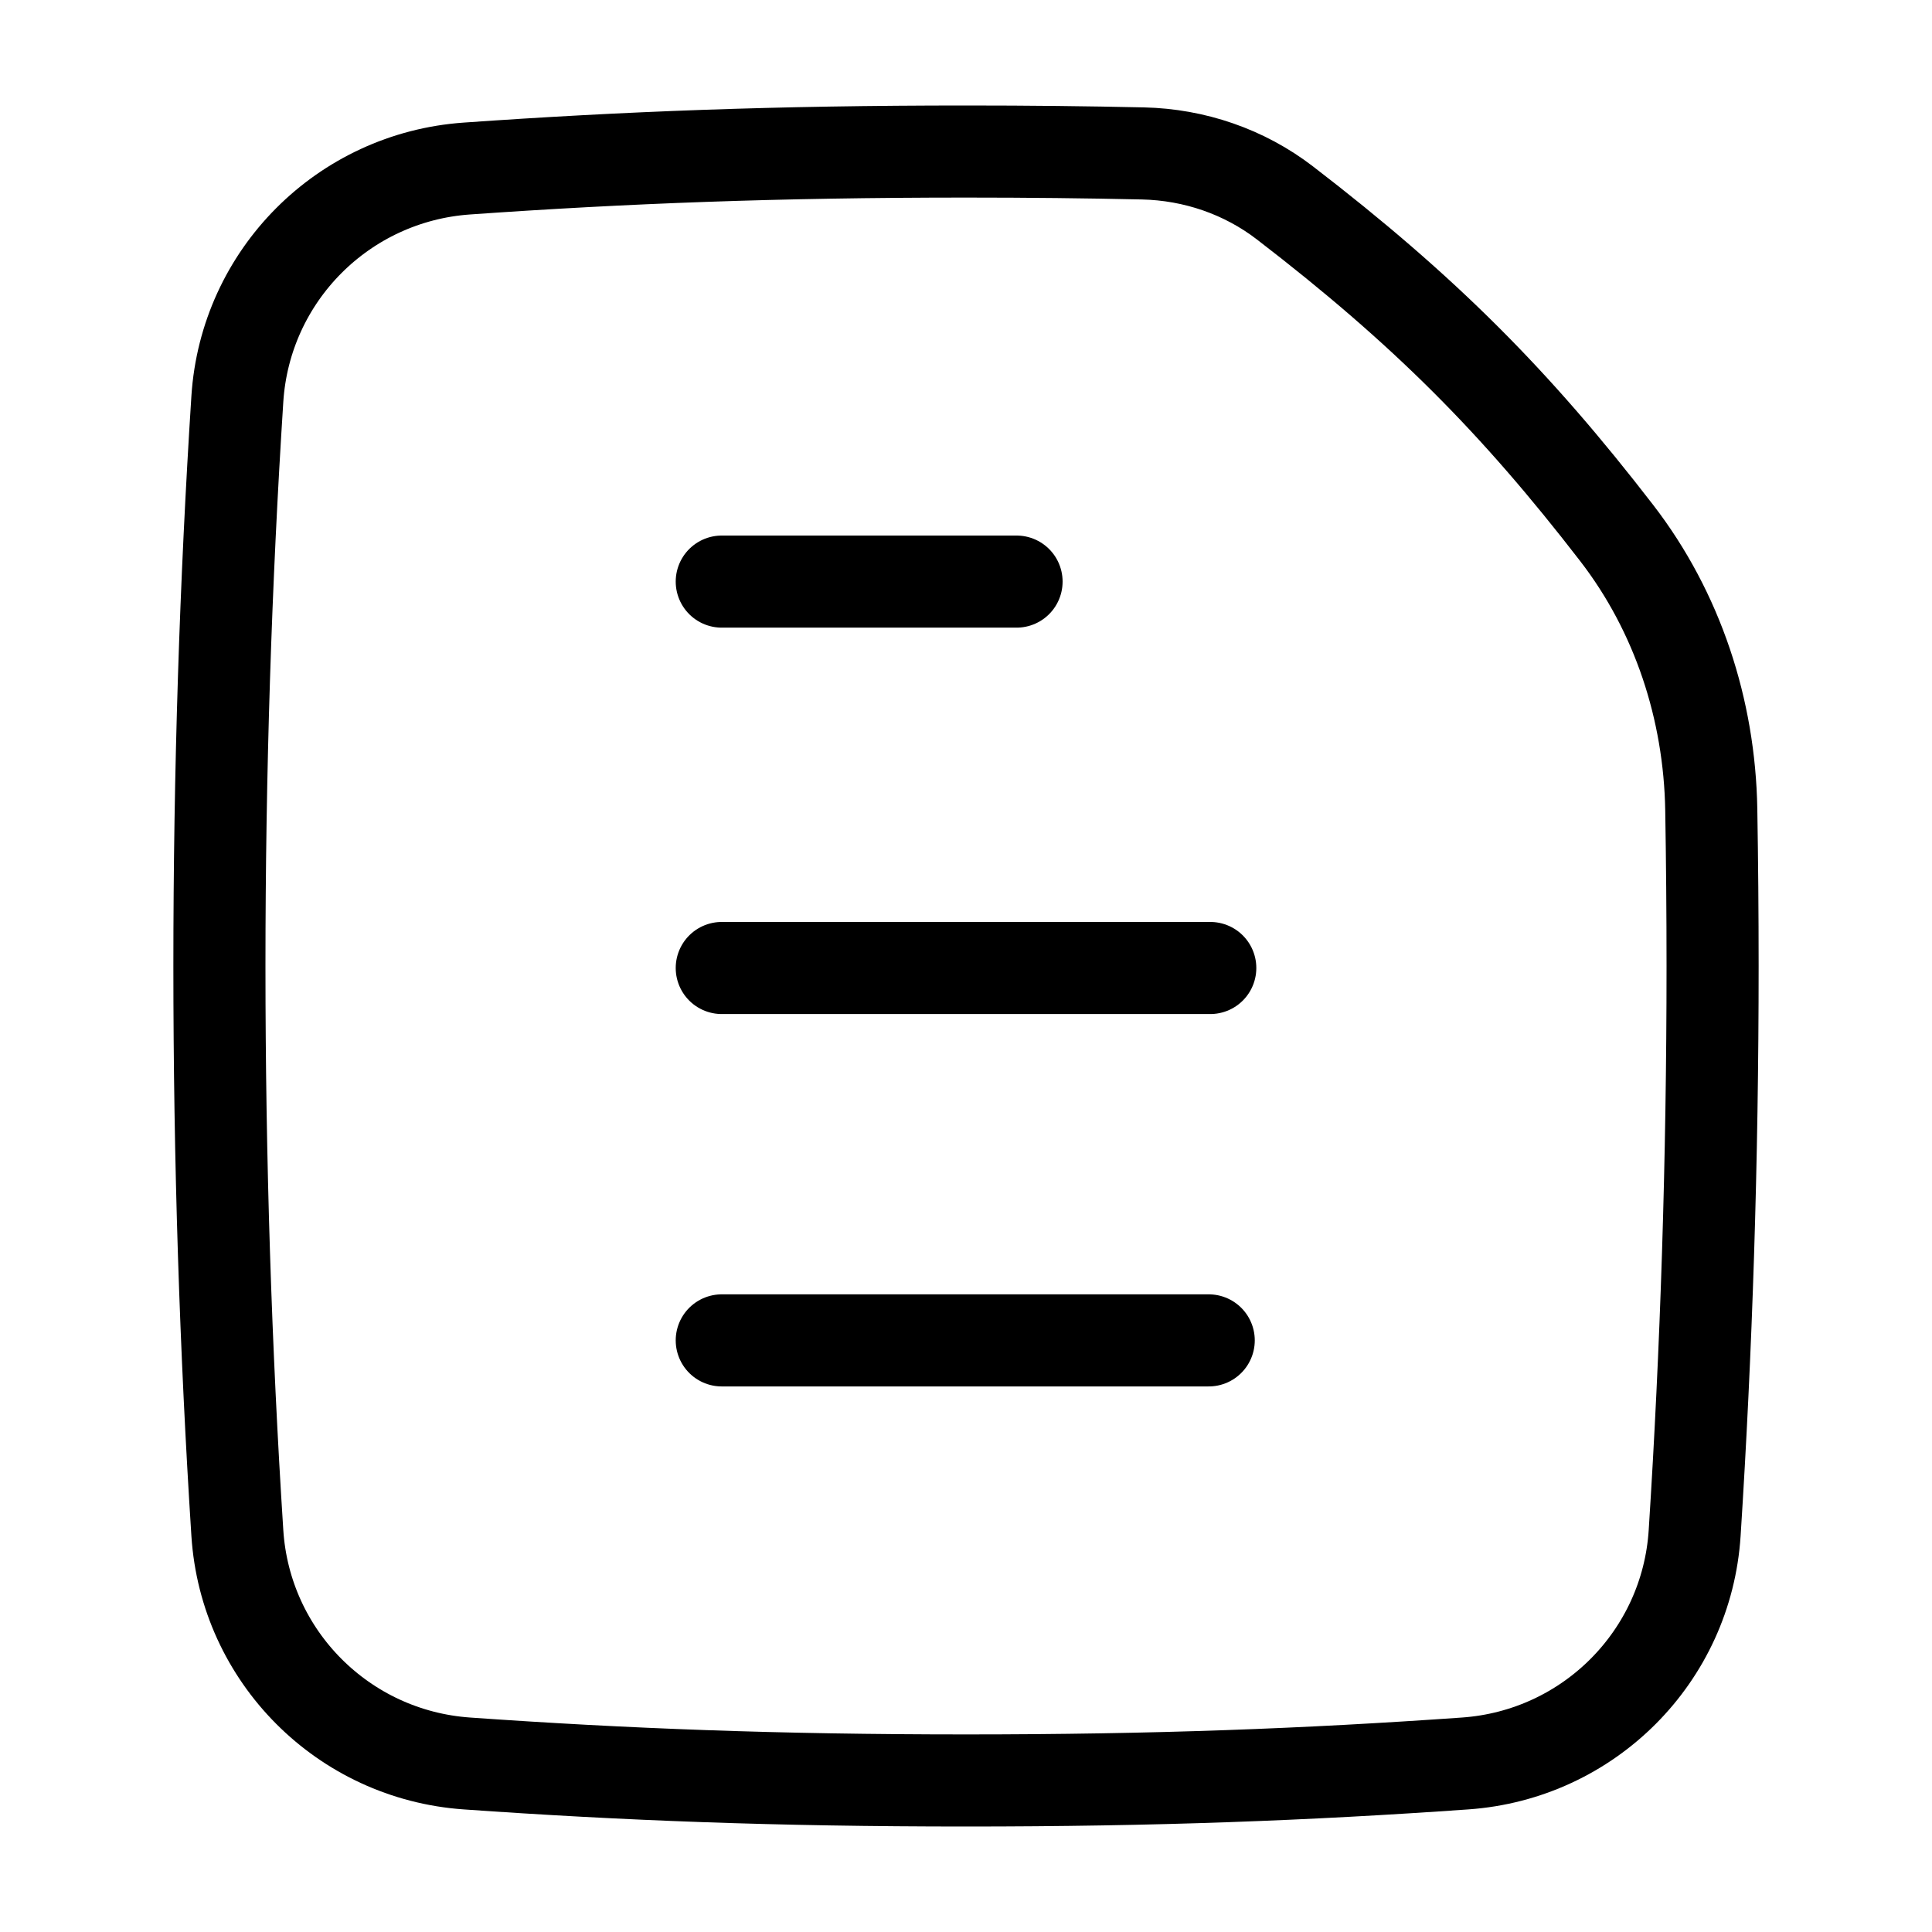
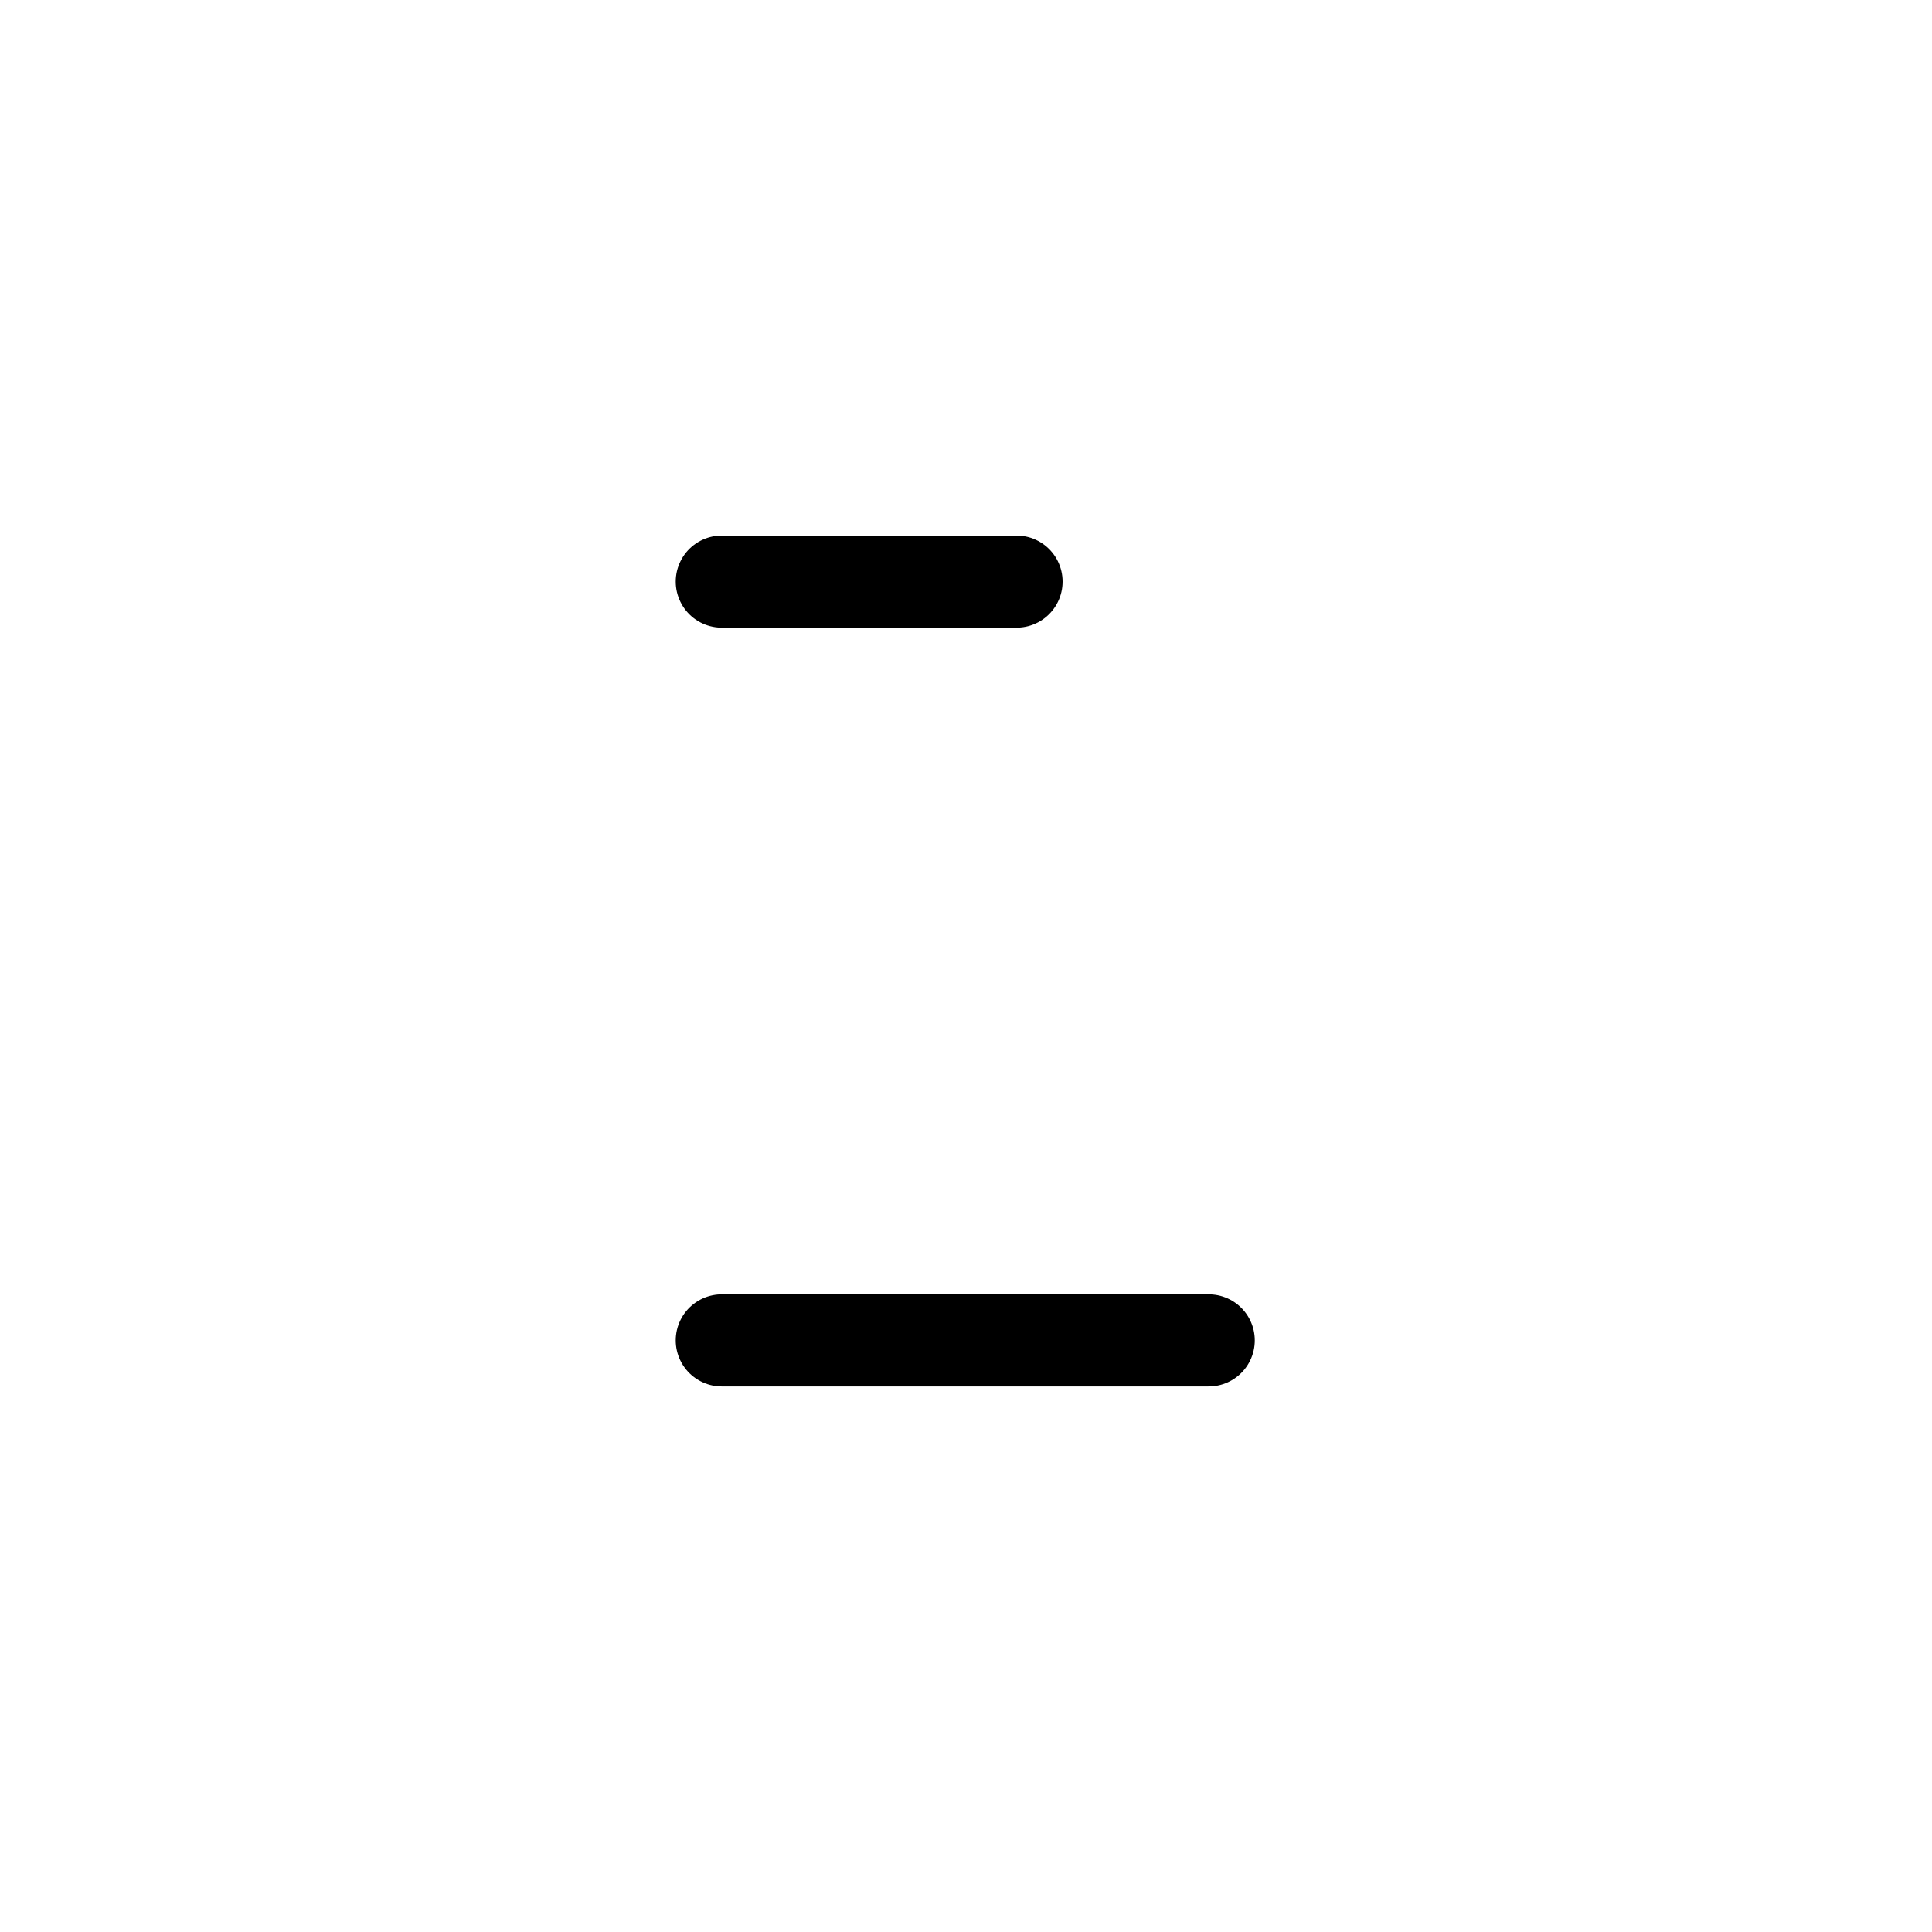
<svg xmlns="http://www.w3.org/2000/svg" width="60" height="60" viewBox="0 0 60 60" fill="none">
  <g id="Text-File--Streamline-Flex.svg">
    <g id="text-file--text-common-file">
-       <path id="Subtract_2" d="M52.629 47.609C52.994 41.931 53.186 36.04 53.186 30C53.186 28.369 53.172 26.749 53.145 25.141C53.091 22.038 52.102 19.008 50.206 16.551C47.056 12.467 44.237 9.633 39.905 6.302C38.641 5.33 37.093 4.801 35.498 4.765C33.76 4.726 31.944 4.706 30 4.706C24.123 4.706 19.413 4.888 14.497 5.234C10.663 5.504 7.618 8.555 7.371 12.391C7.006 18.069 6.814 23.96 6.814 30C6.814 36.04 7.006 41.931 7.371 47.609C7.618 51.445 10.663 54.496 14.497 54.766C19.413 55.112 24.123 55.294 30 55.294C35.877 55.294 40.587 55.112 45.503 54.766C49.338 54.496 52.383 51.445 52.629 47.609Z" stroke="black" stroke-width="2.86" stroke-linecap="round" stroke-linejoin="round" />
-       <path id="Vector 106" d="M22.415 30.062H37.586" stroke="black" stroke-width="2.86" stroke-linecap="round" stroke-linejoin="round" />
      <path id="Vector 107" d="M22.415 41.627H37.538M22.415 18.062H31.57" stroke="black" stroke-width="2.86" stroke-linecap="round" stroke-linejoin="round" />
    </g>
  </g>
</svg>